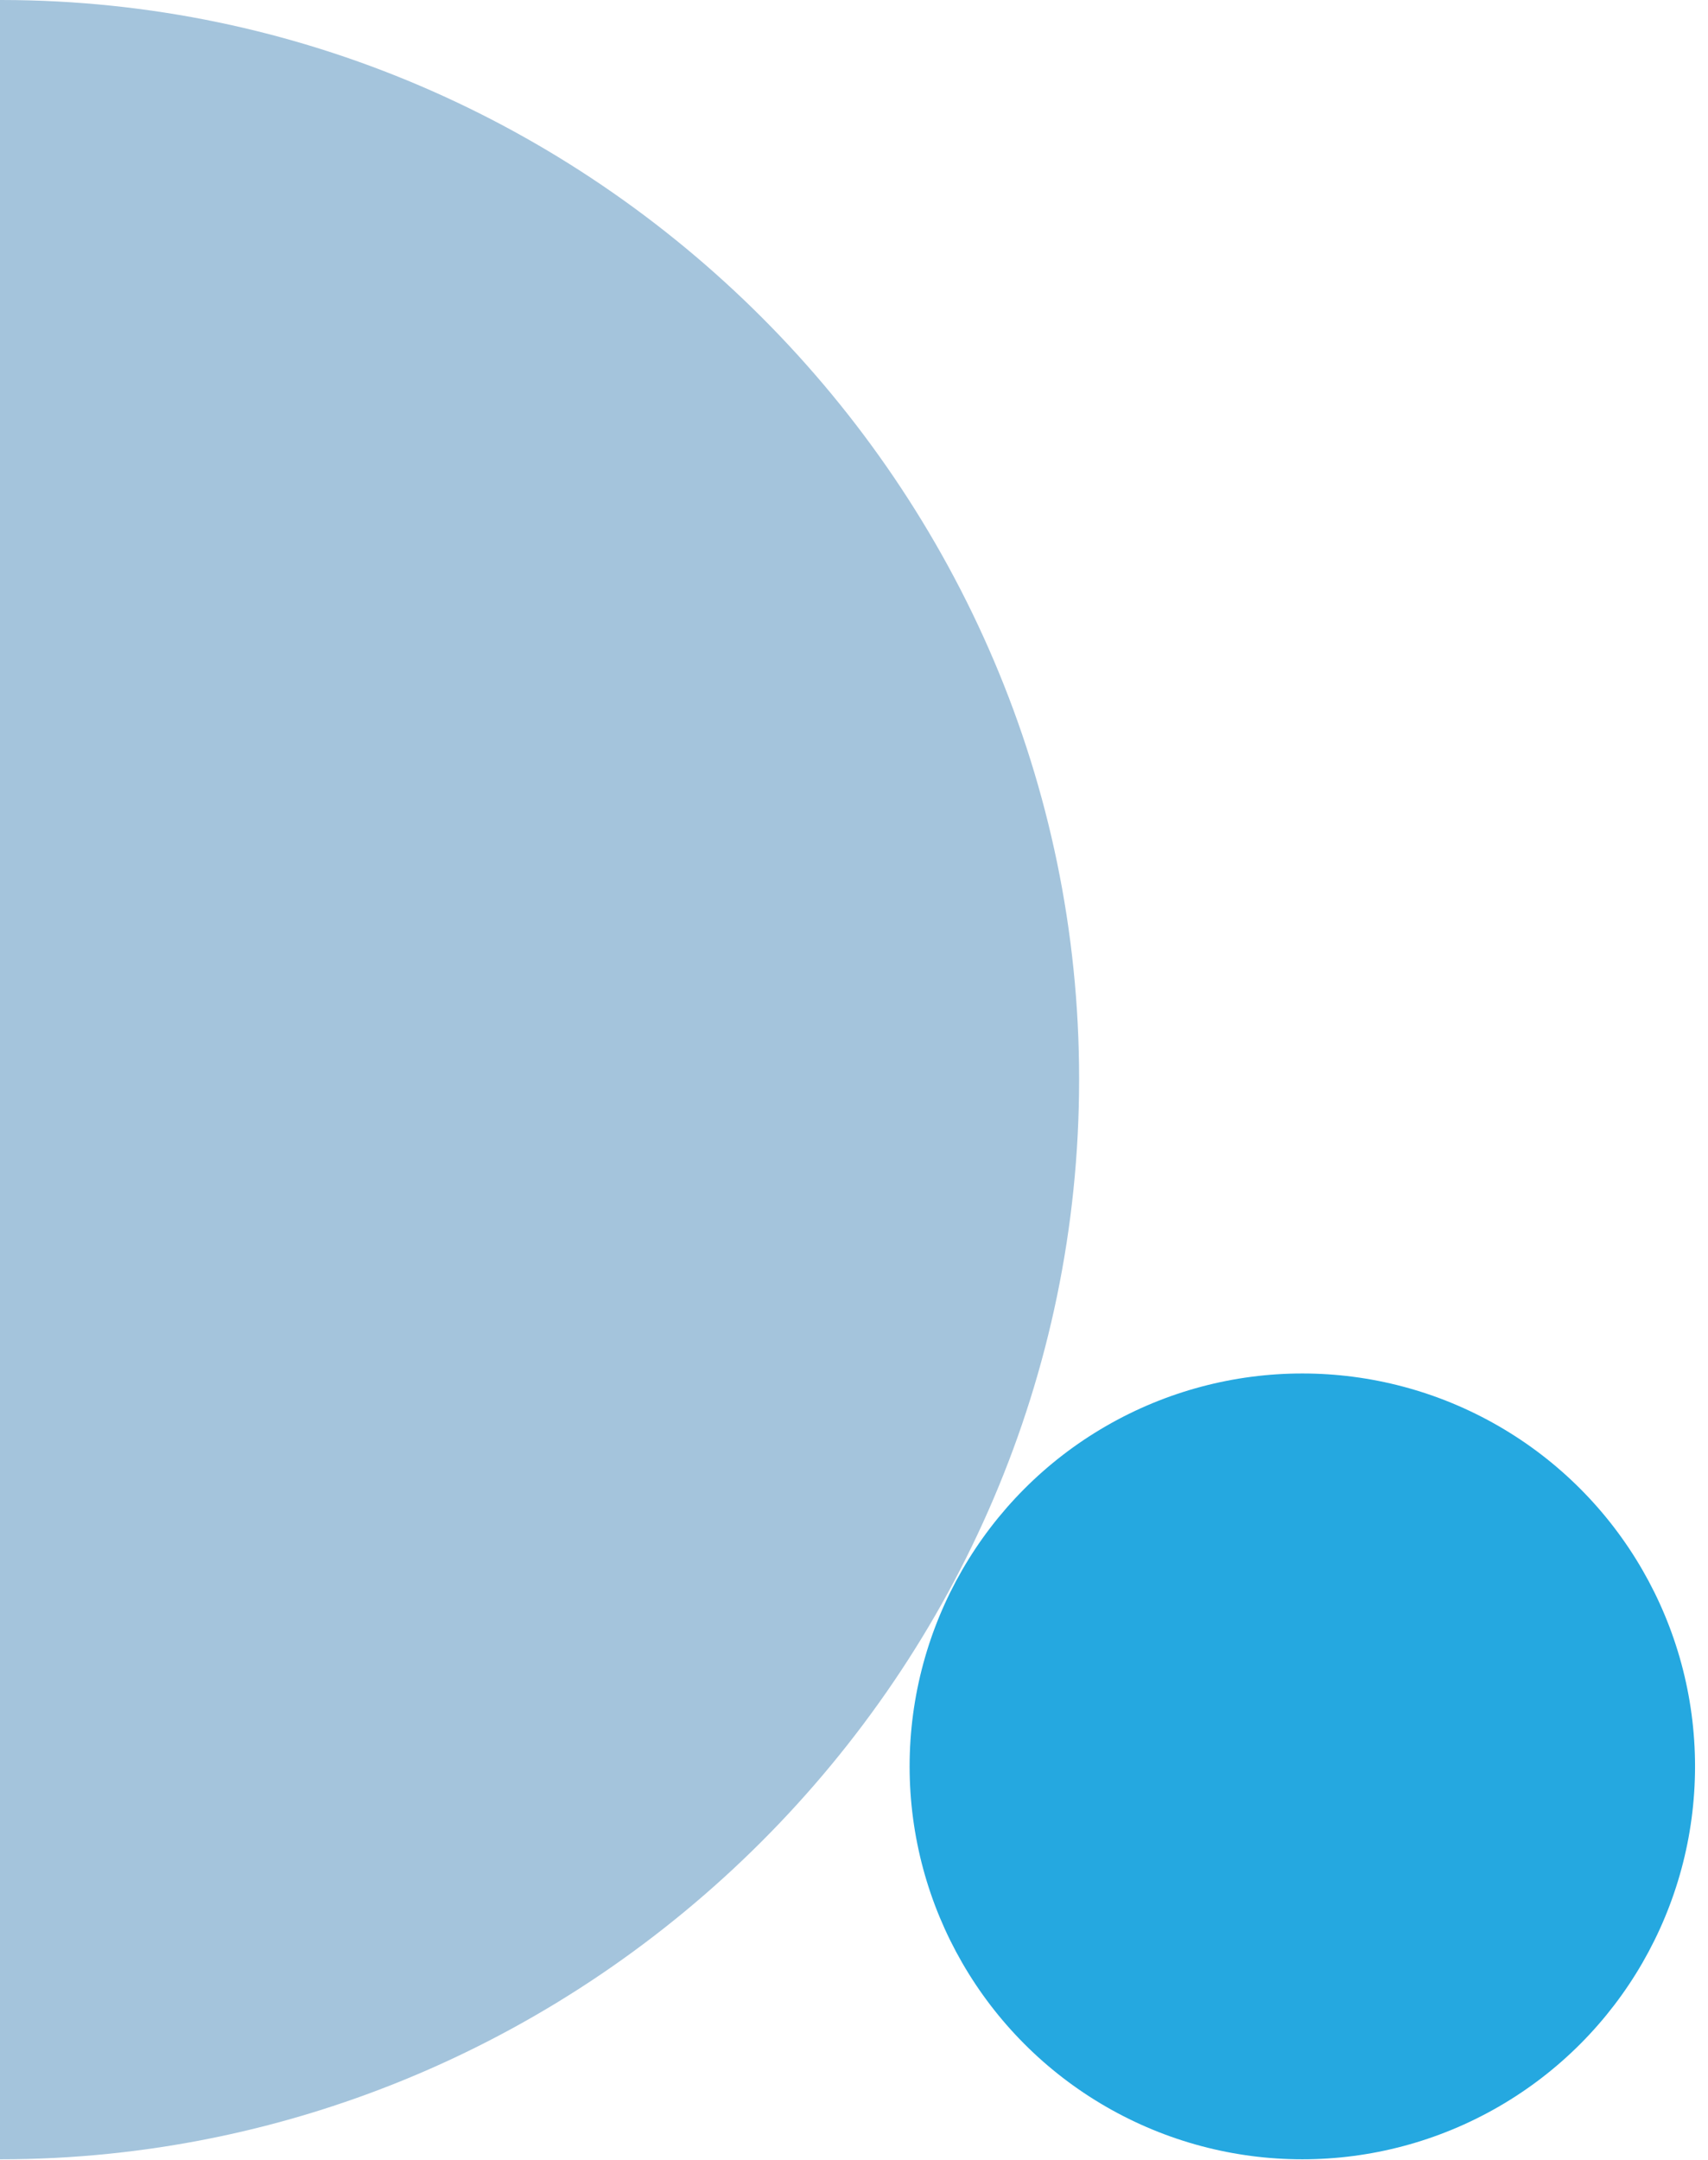
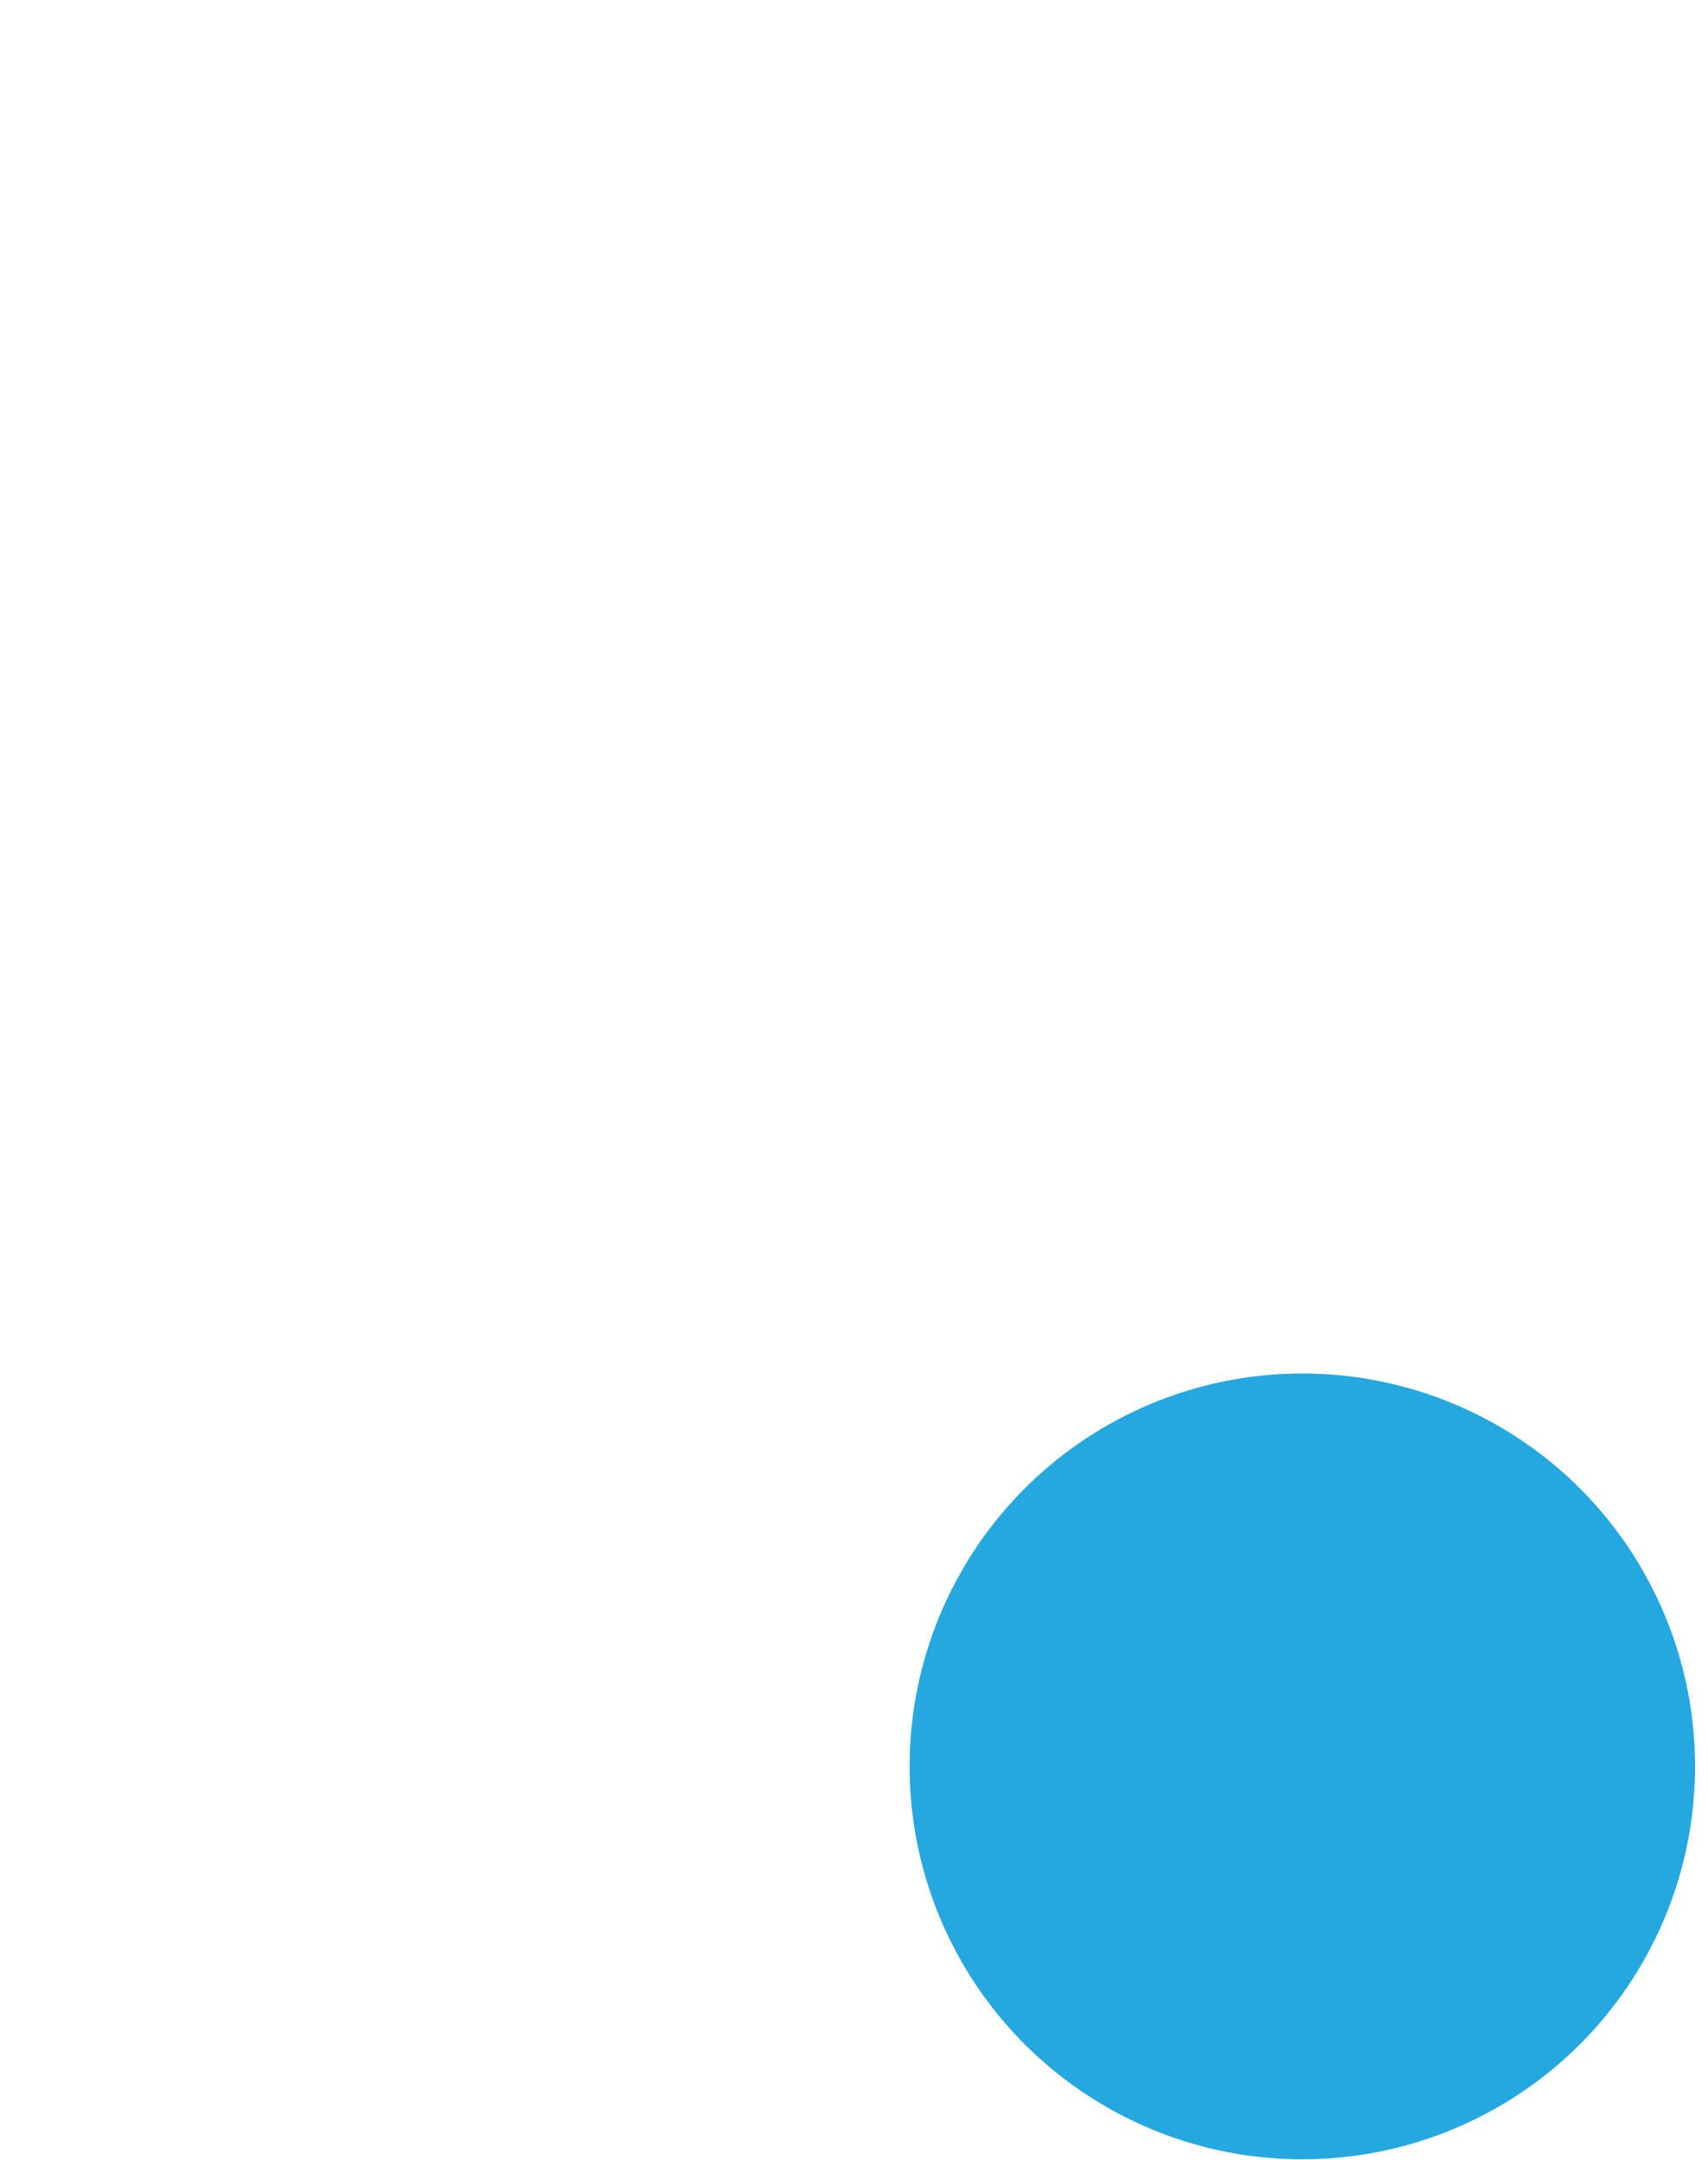
<svg xmlns="http://www.w3.org/2000/svg" width="100%" height="100%" viewBox="0 0 1042 1317" version="1.1" xml:space="preserve" style="fill-rule:evenodd;clip-rule:evenodd;stroke-linejoin:round;stroke-miterlimit:2;">
-   <path d="M0,0l0,1316.67c361.151,-0 658.333,-297.183 658.333,-658.334c0.001,-0.199 0.001,-0.399 0.001,-0.599c-0,-360.596 -296.54,-657.406 -657.136,-657.734l-1.198,0Z" style="fill:#a4c4dc;fill-rule:nonzero;" />
  <circle cx="794.51" cy="1077.08" r="239.583" style="fill:#25a8e0;" />
</svg>